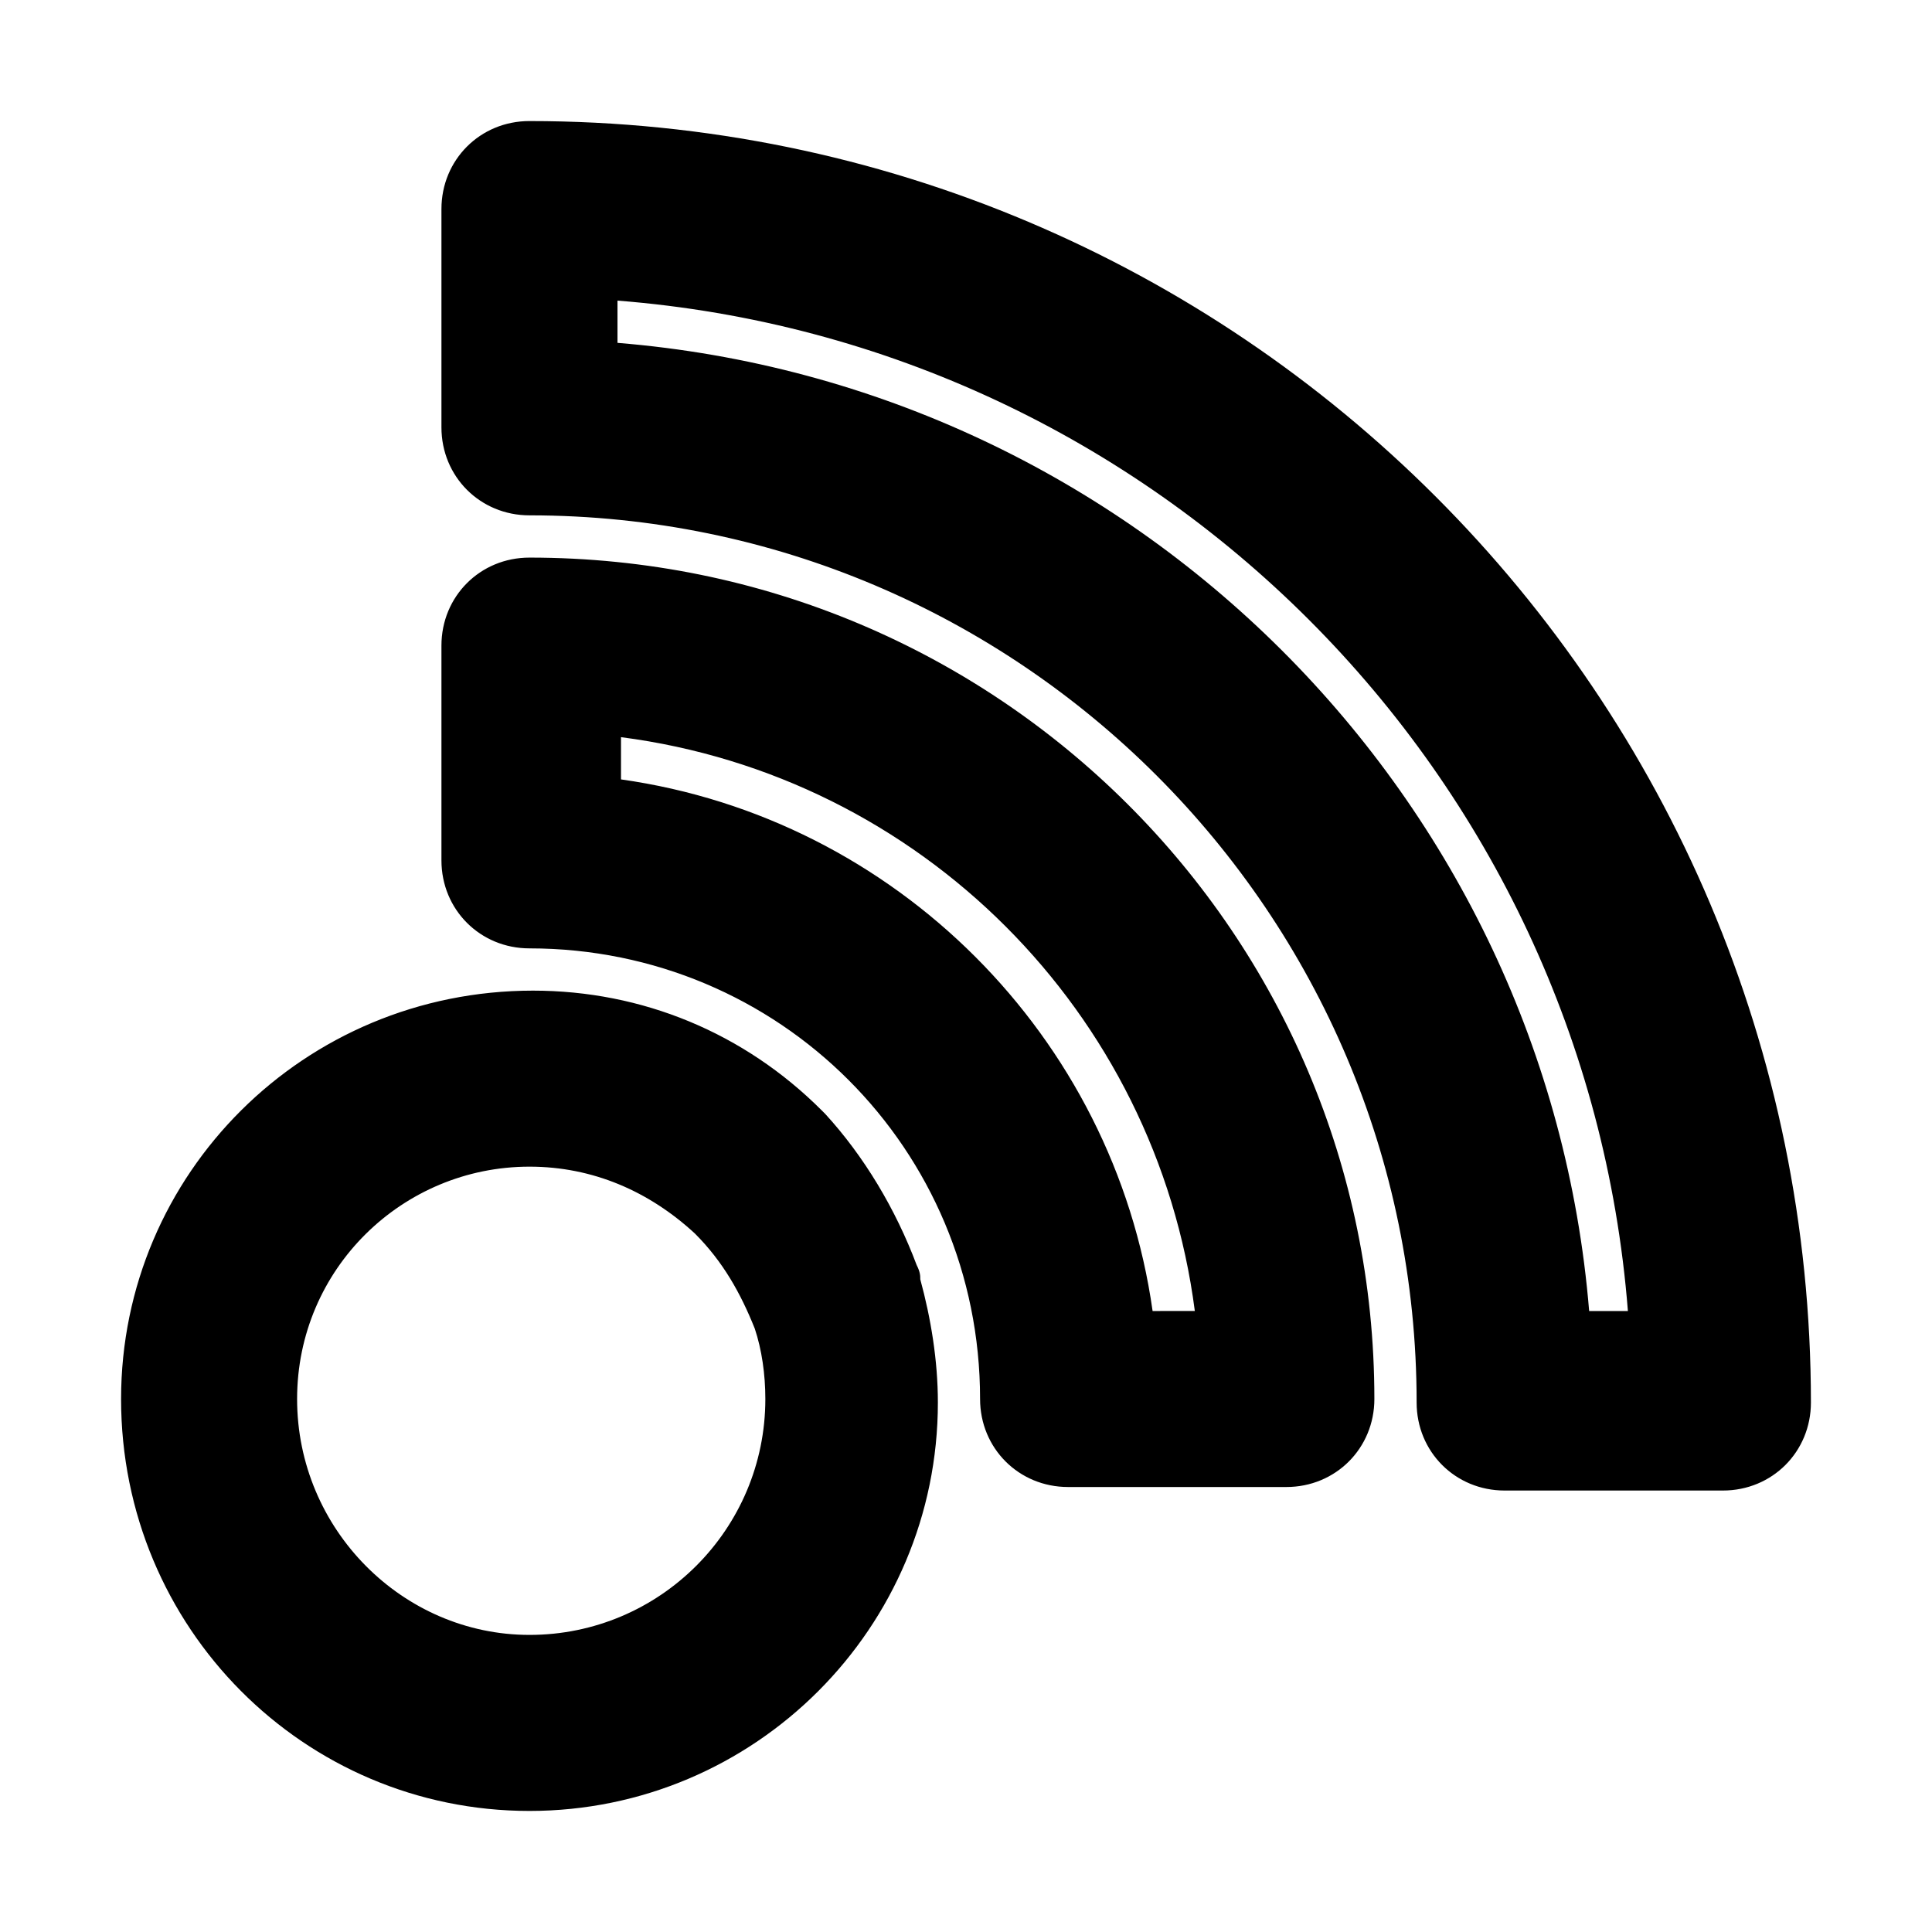
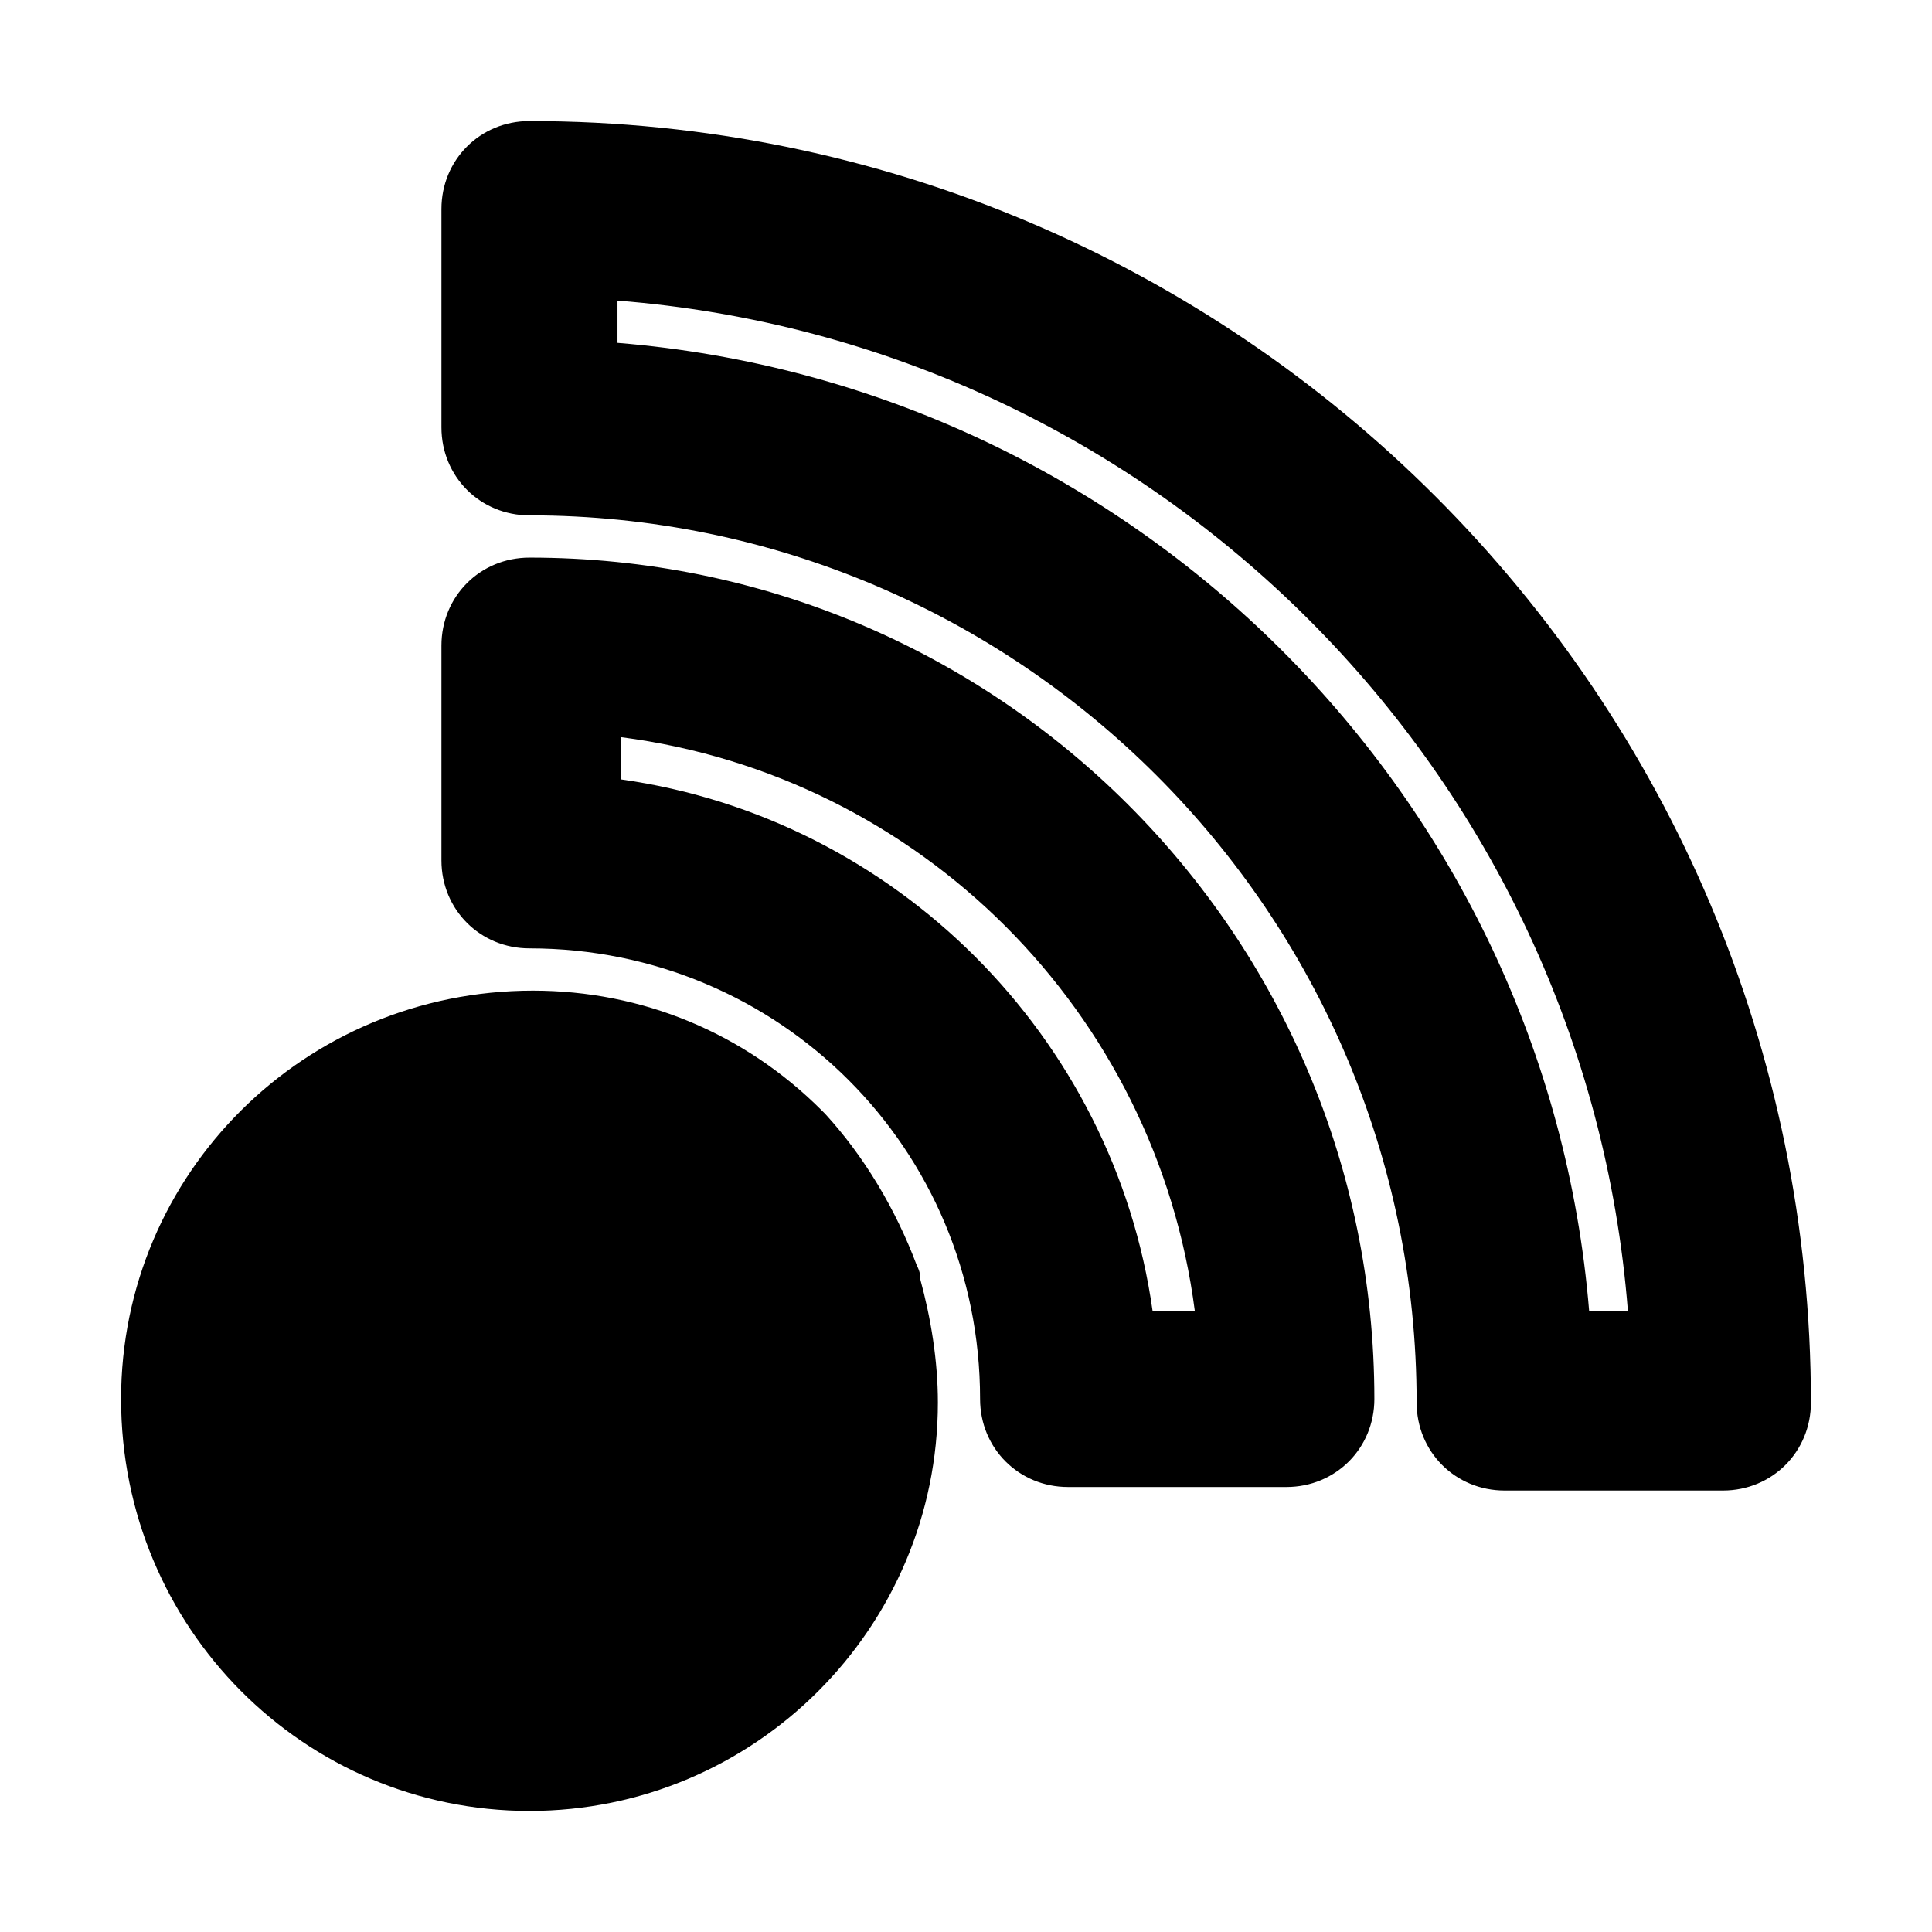
<svg xmlns="http://www.w3.org/2000/svg" fill="#000000" width="800px" height="800px" version="1.1" viewBox="144 144 512 512">
-   <path d="m284.31 176.08c-13.062 0-23.324 10.262-23.324 23.324v57.844c0 13.062 10.262 23.324 23.324 23.324 129.68 0 235.11 105.43 235.11 235.11 0 13.062 10.262 23.324 23.324 23.324h57.844c13.062 0 23.324-10.262 23.324-23.324 0.004-187.52-152.07-339.6-339.6-339.6zm280.83 315.35c-11.195-136.21-120.36-245.37-257.5-256.57v-11.195c142.75 11.195 256.57 125.02 267.77 267.77zm-280.83-199.66c-13.062 0-23.324 10.262-23.324 23.324v56.91c0 13.062 10.262 23.324 23.324 23.324 66.242 0 119.42 53.18 119.42 119.42 0 13.062 10.262 23.324 23.324 23.324h57.844c13.062 0 23.324-10.262 23.324-23.324 0-123.15-99.828-222.98-223.91-222.98zm165.14 199.66c-10.262-72.773-68.109-130.62-140.88-140.88v-11.195c79.305 10.262 141.81 72.773 152.07 152.07zm-62.508-12.129c-5.598-14.926-13.996-28.922-24.258-40.117l-0.934-0.934c-20.527-20.527-47.582-31.723-76.504-31.723-60.645 0.004-109.16 48.516-109.16 108.23 0 60.645 48.516 109.16 108.23 109.16 59.711 0 108.23-48.516 108.23-108.23 0-11.195-1.867-22.391-4.664-32.656 0-0.93 0-1.863-0.934-3.731zm-102.63 97.965c-33.586 0-61.578-27.988-61.578-62.512 0-34.52 27.988-61.578 61.578-61.578 16.793 0 31.723 6.531 43.852 17.727 7.465 7.465 12.129 15.859 15.859 25.191 1.867 5.598 2.801 12.129 2.801 18.66 0 34.523-27.992 62.512-62.512 62.512z" />
+   <path d="m284.31 176.08c-13.062 0-23.324 10.262-23.324 23.324v57.844c0 13.062 10.262 23.324 23.324 23.324 129.68 0 235.11 105.43 235.11 235.11 0 13.062 10.262 23.324 23.324 23.324h57.844c13.062 0 23.324-10.262 23.324-23.324 0.004-187.52-152.07-339.6-339.6-339.6zm280.83 315.35c-11.195-136.21-120.36-245.37-257.5-256.57v-11.195c142.75 11.195 256.57 125.02 267.77 267.77zm-280.83-199.66c-13.062 0-23.324 10.262-23.324 23.324v56.91c0 13.062 10.262 23.324 23.324 23.324 66.242 0 119.42 53.18 119.42 119.42 0 13.062 10.262 23.324 23.324 23.324h57.844c13.062 0 23.324-10.262 23.324-23.324 0-123.15-99.828-222.98-223.91-222.98zm165.14 199.66c-10.262-72.773-68.109-130.62-140.88-140.88v-11.195c79.305 10.262 141.81 72.773 152.07 152.07zm-62.508-12.129c-5.598-14.926-13.996-28.922-24.258-40.117l-0.934-0.934c-20.527-20.527-47.582-31.723-76.504-31.723-60.645 0.004-109.16 48.516-109.16 108.23 0 60.645 48.516 109.16 108.23 109.16 59.711 0 108.23-48.516 108.23-108.23 0-11.195-1.867-22.391-4.664-32.656 0-0.93 0-1.863-0.934-3.731zm-102.63 97.965z" />
</svg>